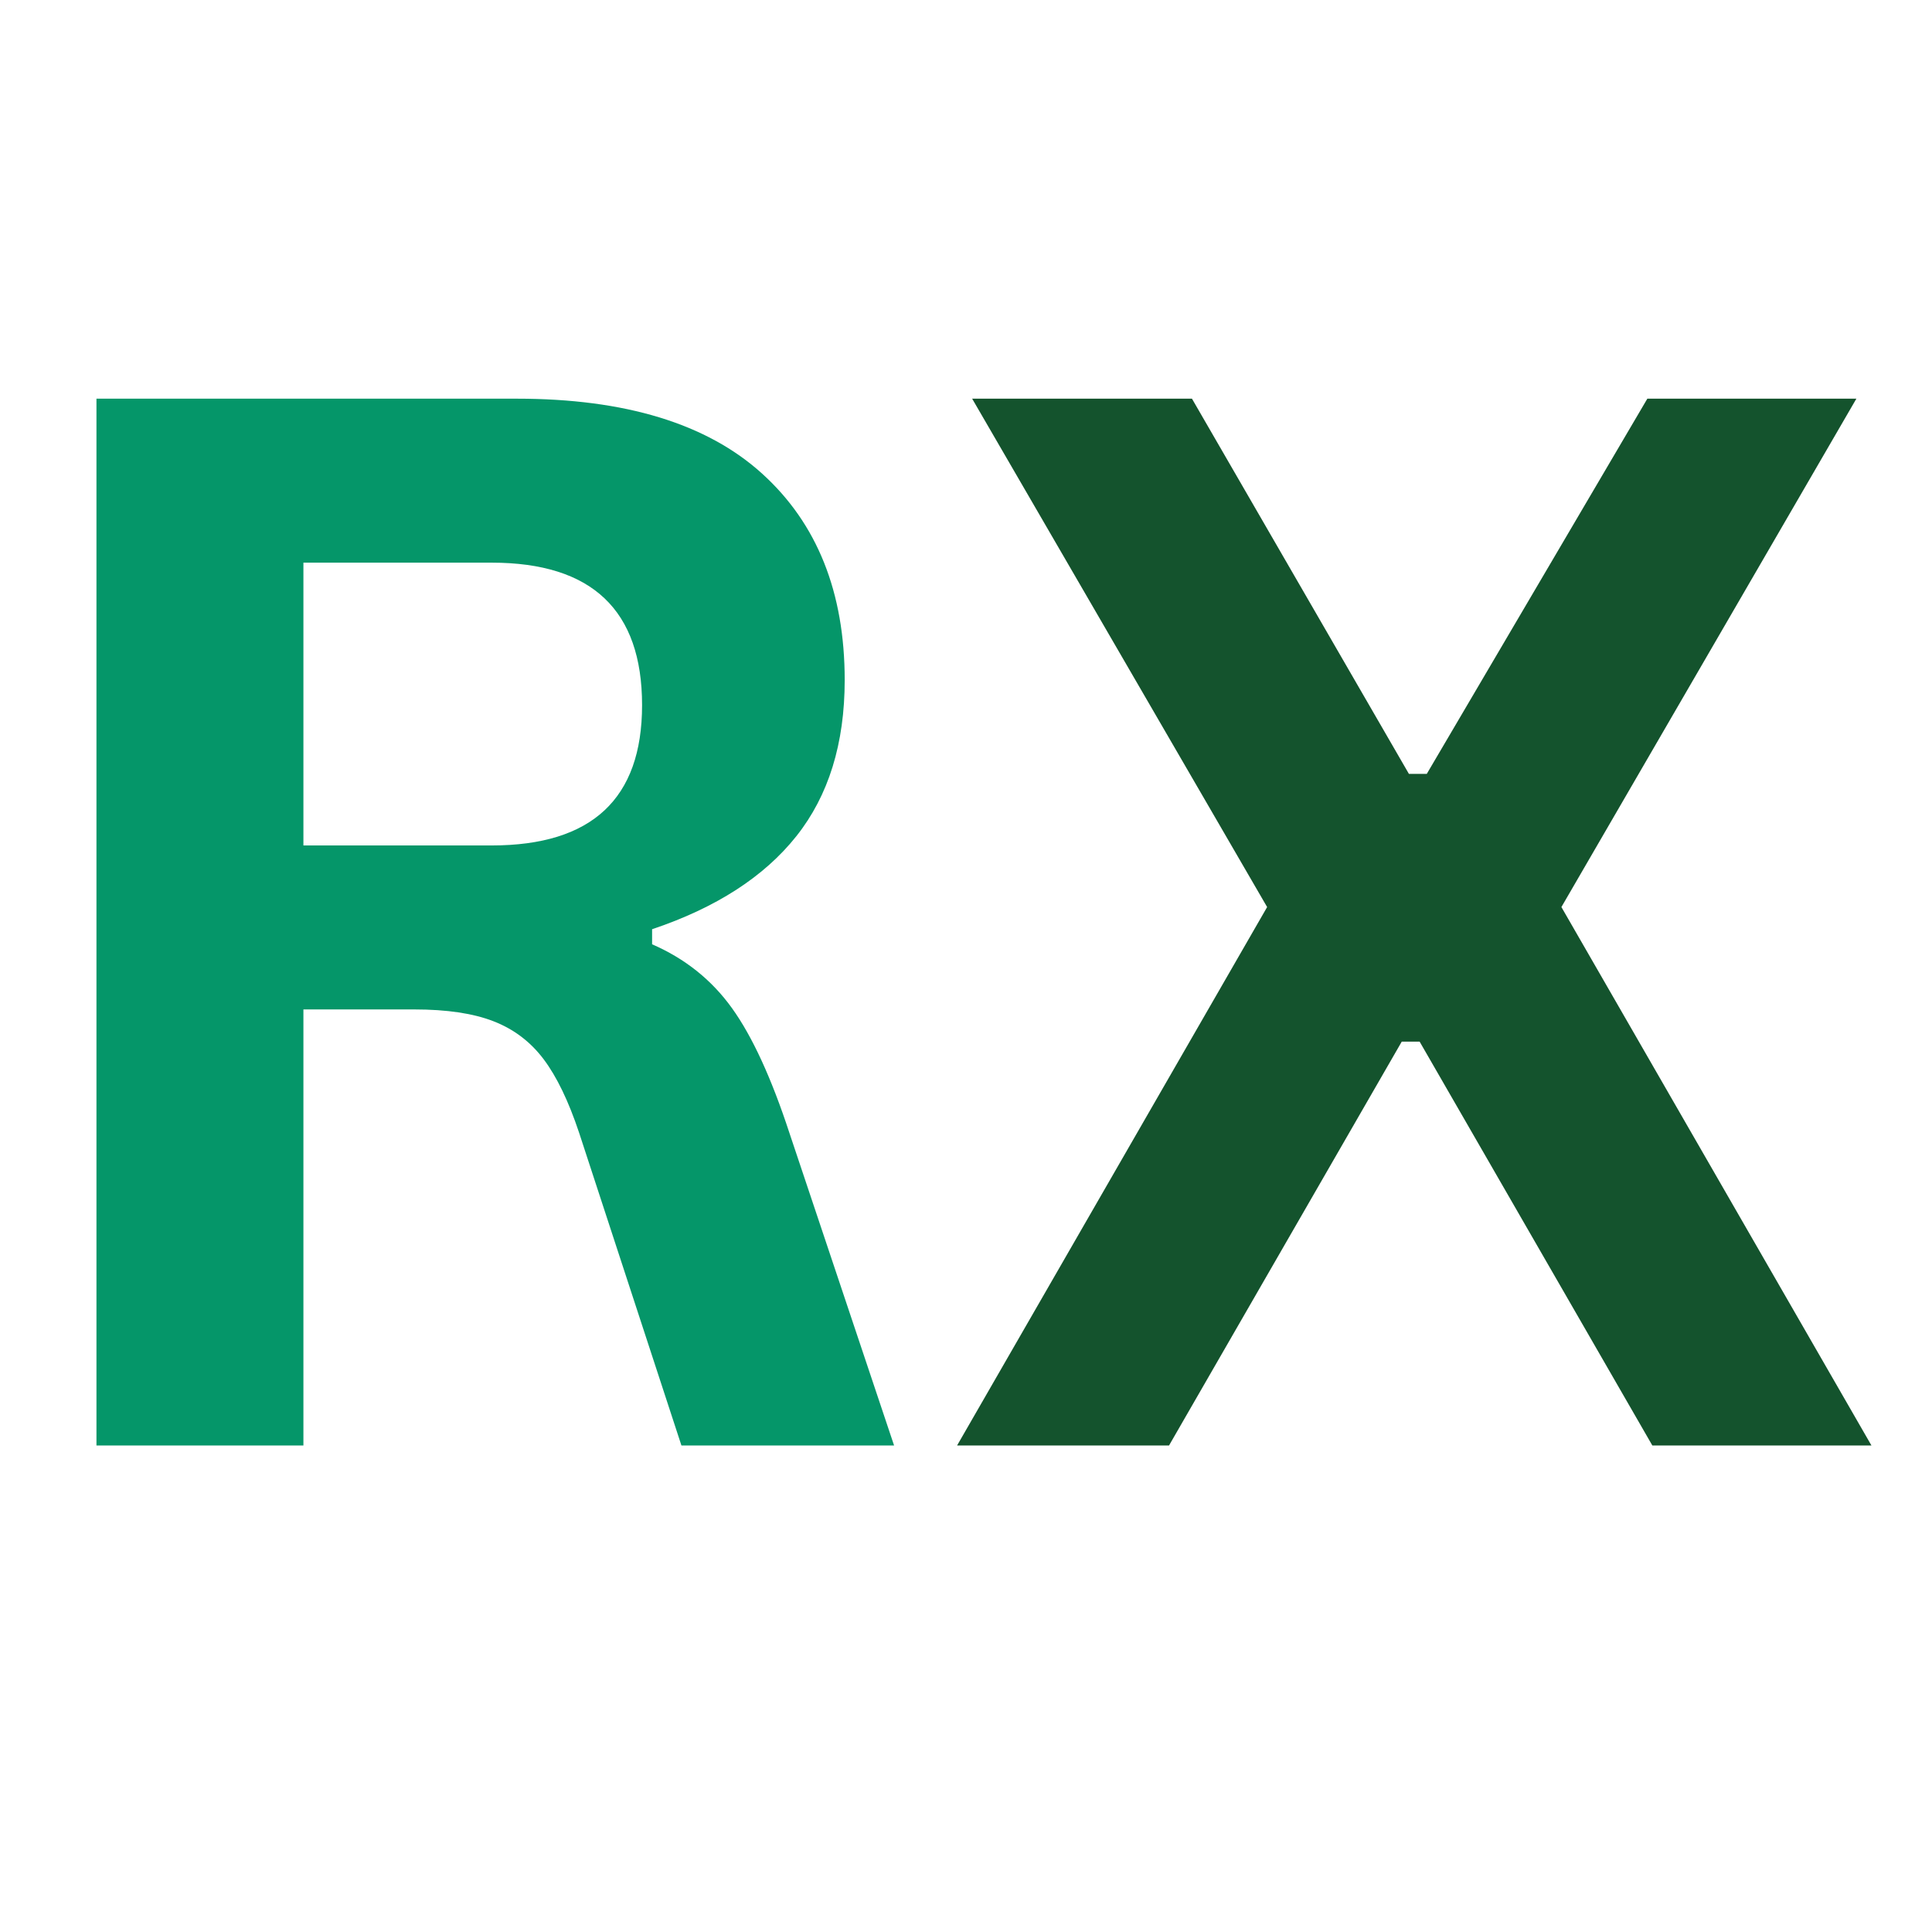
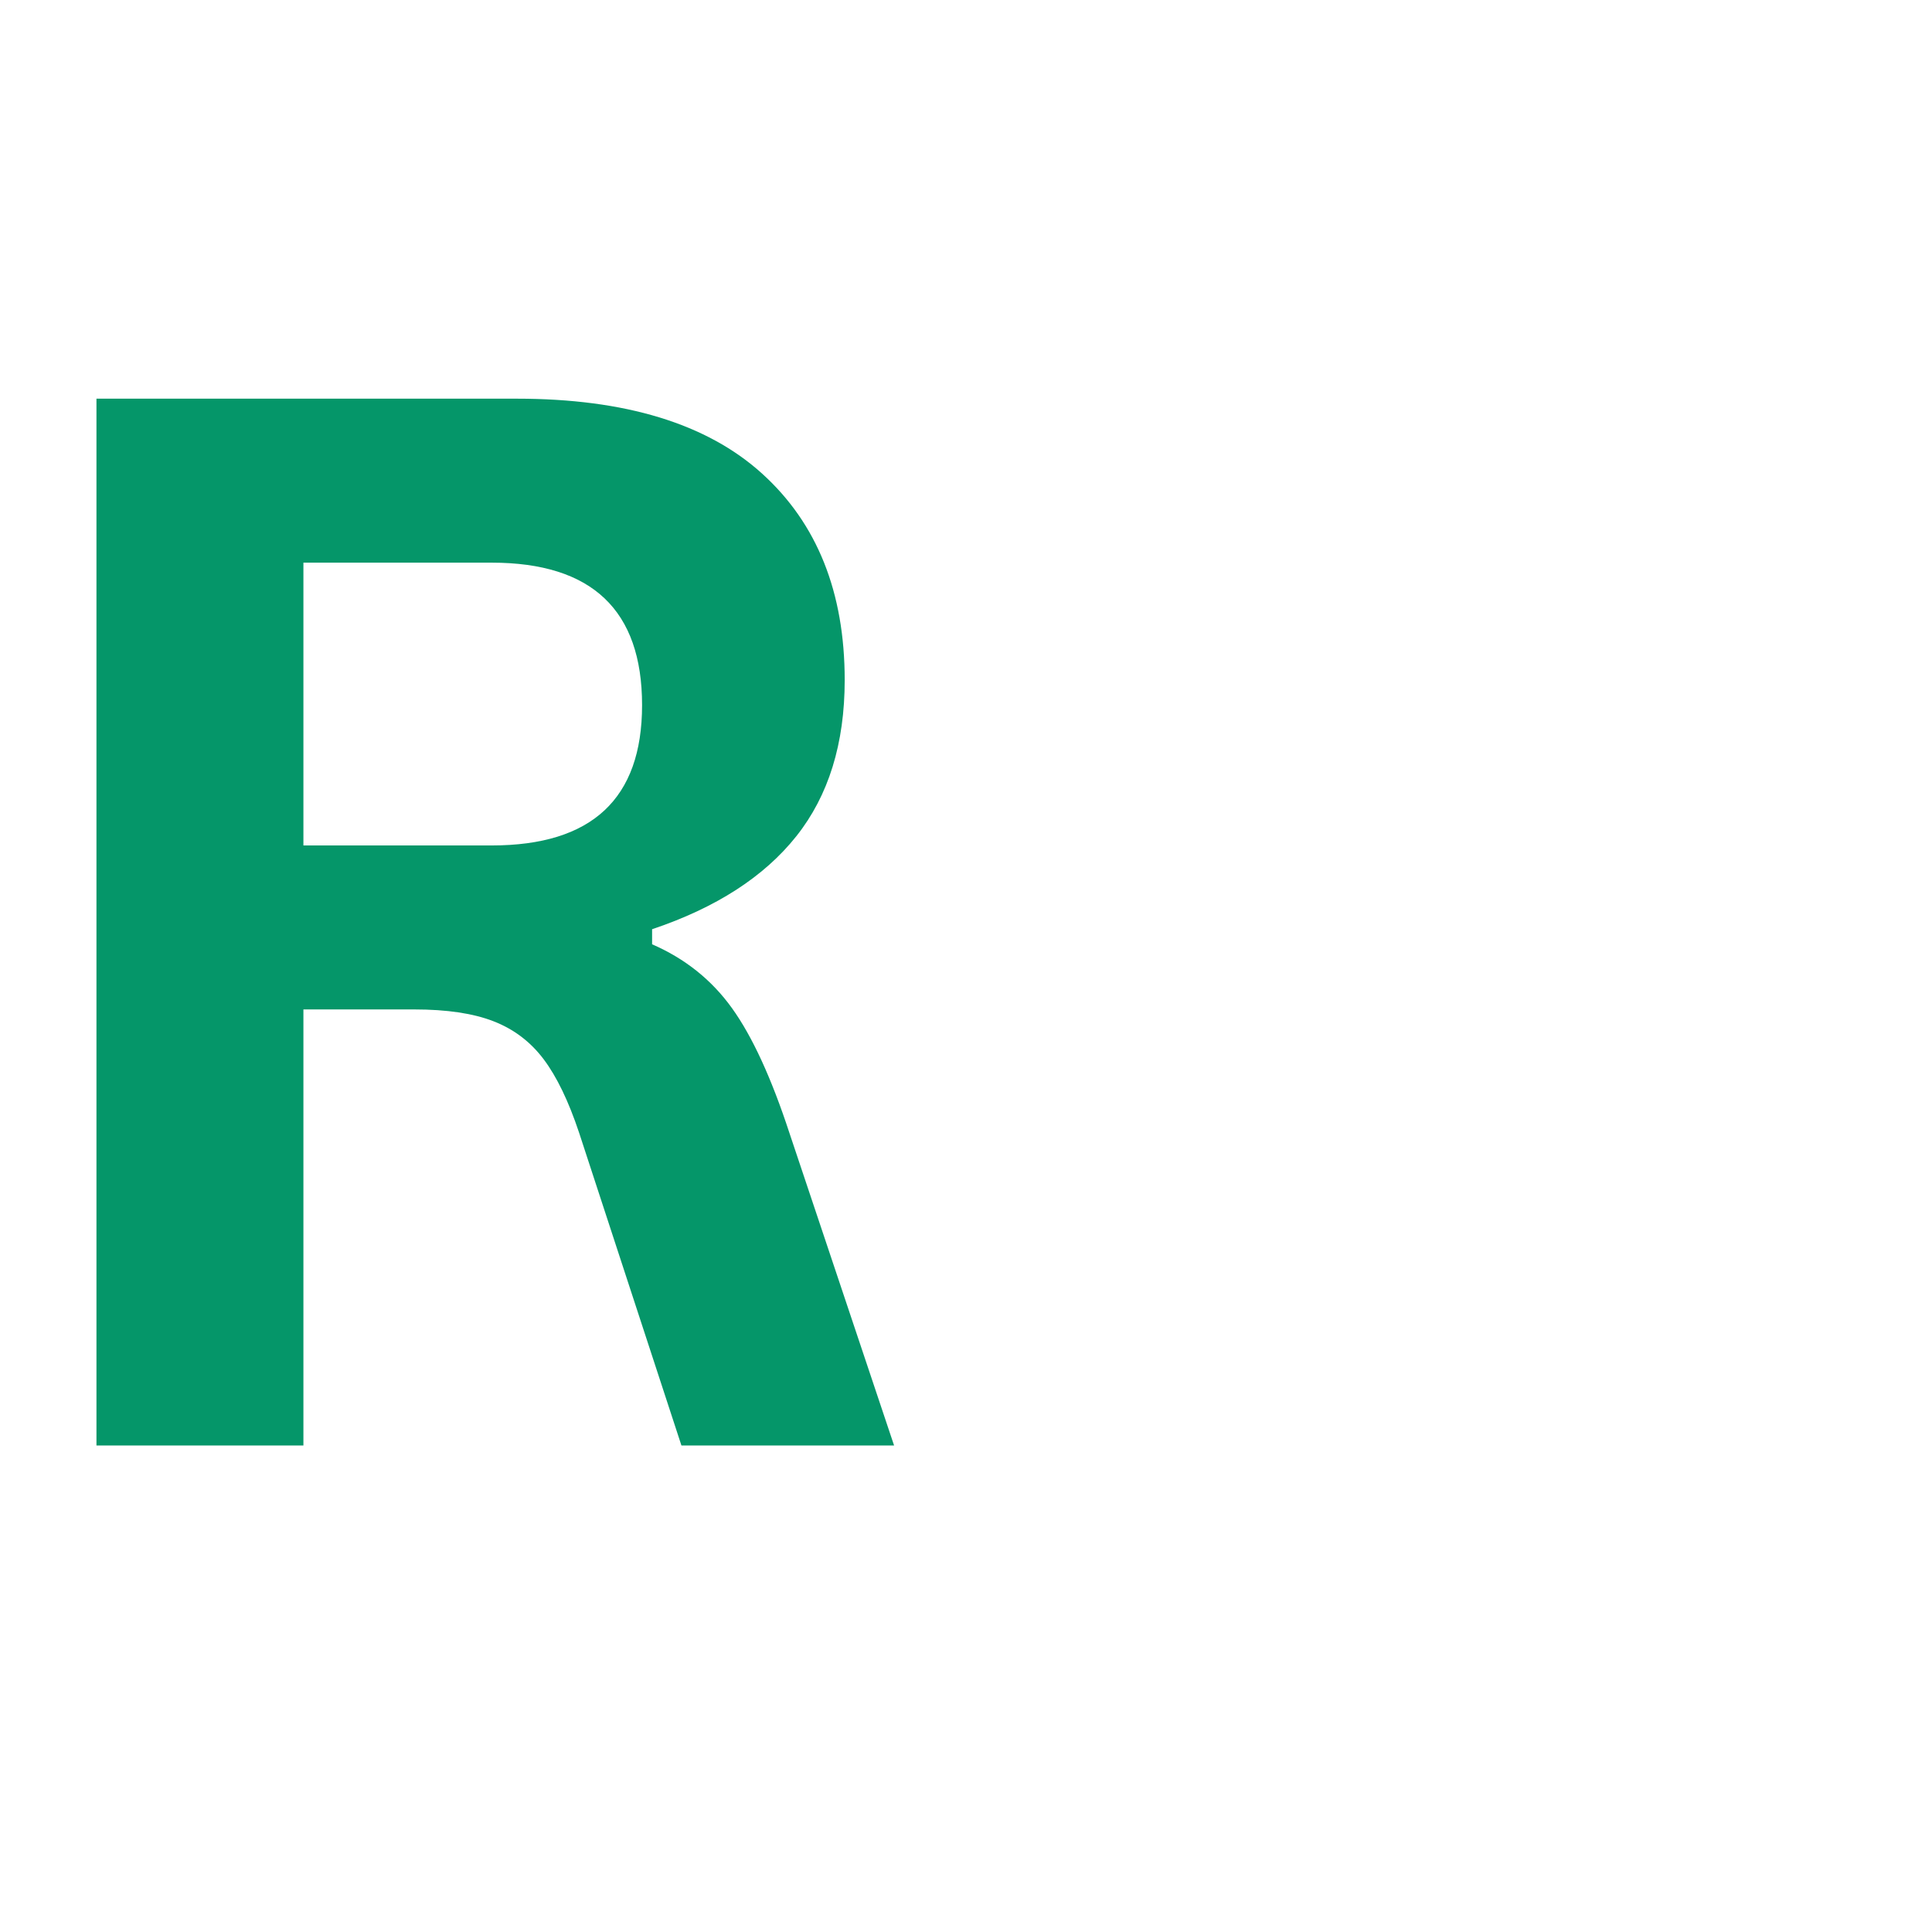
<svg xmlns="http://www.w3.org/2000/svg" width="1080" zoomAndPan="magnify" viewBox="0 0 810 810" height="1080" preserveAspectRatio="xMidYMid meet" version="1.0">
  <defs>
    <g />
  </defs>
  <g fill="#059669" fill-opacity="1">
    <g transform="translate(-16.59, 606.022)">
      <g>
        <path d="M 57.031 0 L 57.031 -438.875 L 233.25 -438.875 C 278.676 -438.875 312.945 -428.414 336.062 -407.5 C 359.176 -386.594 370.734 -357.727 370.734 -320.906 C 370.734 -294.281 363.977 -272.461 350.469 -255.453 C 336.957 -238.441 316.797 -225.438 289.984 -216.438 L 289.984 -210.125 C 303.785 -204.125 314.938 -195.219 323.438 -183.406 C 331.945 -171.602 340.004 -154.094 347.609 -130.875 L 391.438 0 L 302.281 0 L 259.359 -131.188 C 254.953 -144.395 250 -154.648 244.5 -161.953 C 239 -169.254 231.992 -174.555 223.484 -177.859 C 214.984 -181.16 203.926 -182.812 190.312 -182.812 L 143.797 -182.812 L 143.797 0 Z M 222.734 -251.562 C 264.766 -251.562 285.781 -271.172 285.781 -310.391 C 285.781 -350.211 264.766 -370.125 222.734 -370.125 L 143.797 -370.125 L 143.797 -251.562 Z M 222.734 -251.562 " />
      </g>
    </g>
  </g>
  <g fill="#14532d" fill-opacity="1">
    <g transform="translate(393.766, 606.022)">
      <g>
-         <path d="M 96.359 0 L 7.5 0 L 137.484 -225.734 L 13.812 -438.875 L 105.969 -438.875 L 196.922 -281.578 L 204.422 -281.578 L 296.891 -438.875 L 384.531 -438.875 L 260.859 -225.734 L 390.844 0 L 298.984 0 L 201.422 -169.312 L 193.922 -169.312 Z M 96.359 0 " />
-       </g>
+         </g>
    </g>
  </g>
</svg>